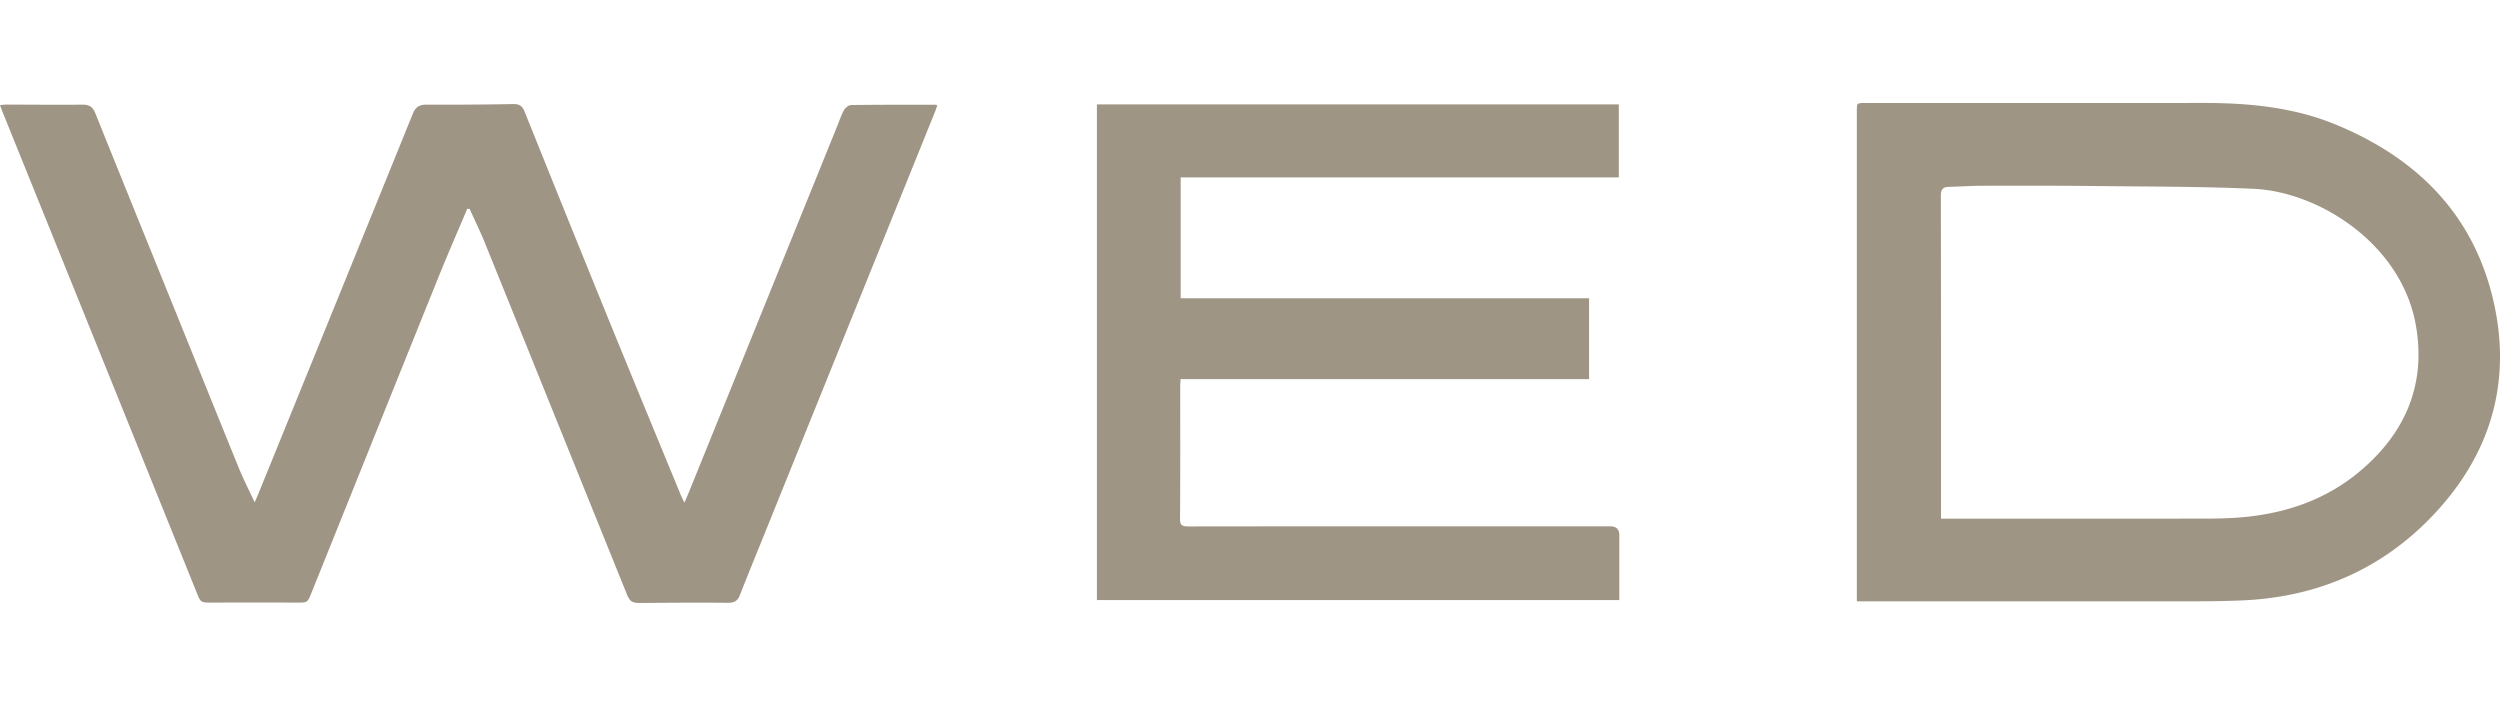
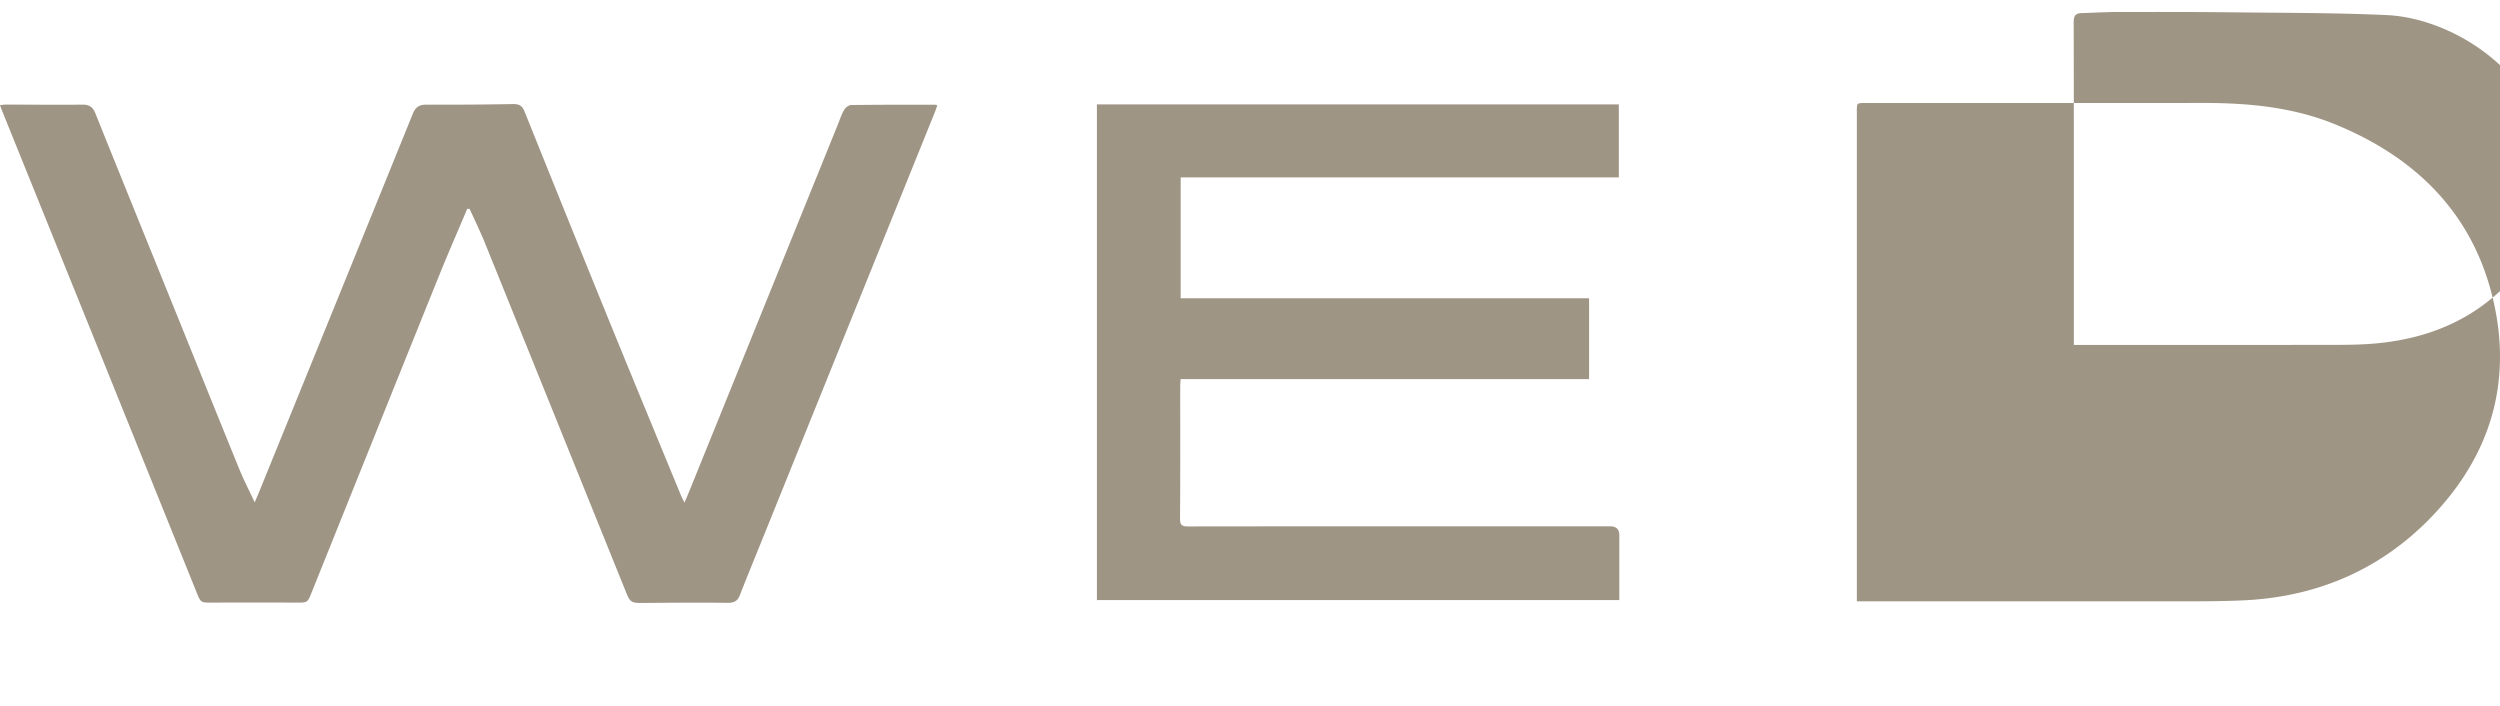
<svg xmlns="http://www.w3.org/2000/svg" fill="none" viewBox="0 0 170 48">
  <title>WED logo</title>
  <g class="wed">
-     <path class="path-fill logo-fill" fill="#9F9585" d="M31.774 14.196c-.648 1.535-1.317 3.06-1.94 4.605-2.891 7.168-5.77 14.342-8.654 21.514-.272.676-.283.666-1.036.663a600.52 600.52 0 0 0-5.773 0c-.687.003-.725-.009-.976-.633-1.982-4.909-3.961-9.819-5.944-14.727L.16 7.579C.108 7.451.063 7.32 0 7.148c.152-.014.27-.036.391-.036 1.739.002 3.477.022 5.213.004.474-.005.709.16.881.589 1.816 4.522 3.652 9.036 5.48 13.555 1.435 3.544 2.86 7.092 4.304 10.633.3.733.666 1.442 1.049 2.266.112-.26.184-.418.25-.58 3.503-8.614 7.01-17.227 10.504-25.847.18-.443.431-.618.928-.616 1.968.011 3.935-.005 5.9-.039.415-.007.616.128.765.495 1.891 4.704 3.788 9.406 5.7 14.101 1.628 3.995 3.28 7.982 4.922 11.972.062.151.141.297.255.534.107-.247.183-.415.253-.587 3.389-8.36 6.775-16.722 10.162-25.081.141-.351.258-.715.446-1.041.088-.153.313-.326.476-.327 1.91-.026 3.82-.02 5.73-.022.028 0 .054.016.126.04-.048.14-.09.282-.145.418-3.938 9.753-7.88 19.504-11.818 29.257-.488 1.207-.985 2.413-1.456 3.626-.155.402-.386.534-.836.53-1.952-.023-3.906-.006-5.857.01-.649.004-.785-.065-1.026-.666-3.204-7.933-6.407-15.868-9.616-23.8-.319-.787-.694-1.552-1.044-2.328l-.16-.01-.003-.002Zm78.337 26.61H74.59V7.097h35.49v4.967H80.286v8.216h27.772v5.5H80.28c-.01.207-.026.367-.026.528 0 2.986.01 5.974-.012 8.96-.003.437.128.53.556.53 9.565-.012 19.128-.009 28.693-.009.415 0 .622.203.622.608v4.411l-.002-.002Zm59.389-20.57c-1.39-5.72-5.189-9.513-10.678-11.769-2.876-1.183-5.928-1.469-9.021-1.466-7.655.007-15.309.002-22.963.004-.573 0-.573.003-.573.54v33.347h.536c6.851 0 13.7.003 20.551-.003 1.737 0 3.476.015 5.211-.066 5.052-.233 9.389-2.133 12.817-5.716 4.032-4.21 5.487-9.246 4.12-14.87Zm-9.034 11.815c-2.28 1.915-5.003 2.855-7.977 3.12-.855.076-1.721.094-2.58.094-5.773.009-11.548.004-17.321.004h-.6v-.544c0-7.135.004-14.269-.01-21.402 0-.402.102-.602.524-.616.788-.023 1.574-.074 2.362-.075 2.599-.004 5.199-.009 7.798.02 3.531.04 7.066.028 10.591.188 4.428.2 10.044 3.735 11.024 9.271.708 4.004-.688 7.316-3.811 9.94Z" />
+     <path class="path-fill logo-fill" fill="#9F9585" d="M31.774 14.196c-.648 1.535-1.317 3.06-1.94 4.605-2.891 7.168-5.77 14.342-8.654 21.514-.272.676-.283.666-1.036.663a600.52 600.52 0 0 0-5.773 0c-.687.003-.725-.009-.976-.633-1.982-4.909-3.961-9.819-5.944-14.727L.16 7.579C.108 7.451.063 7.32 0 7.148c.152-.014.27-.036.391-.036 1.739.002 3.477.022 5.213.004.474-.005.709.16.881.589 1.816 4.522 3.652 9.036 5.48 13.555 1.435 3.544 2.86 7.092 4.304 10.633.3.733.666 1.442 1.049 2.266.112-.26.184-.418.25-.58 3.503-8.614 7.01-17.227 10.504-25.847.18-.443.431-.618.928-.616 1.968.011 3.935-.005 5.9-.039.415-.007.616.128.765.495 1.891 4.704 3.788 9.406 5.7 14.101 1.628 3.995 3.28 7.982 4.922 11.972.062.151.141.297.255.534.107-.247.183-.415.253-.587 3.389-8.36 6.775-16.722 10.162-25.081.141-.351.258-.715.446-1.041.088-.153.313-.326.476-.327 1.91-.026 3.82-.02 5.73-.022.028 0 .054.016.126.04-.048.14-.09.282-.145.418-3.938 9.753-7.88 19.504-11.818 29.257-.488 1.207-.985 2.413-1.456 3.626-.155.402-.386.534-.836.53-1.952-.023-3.906-.006-5.857.01-.649.004-.785-.065-1.026-.666-3.204-7.933-6.407-15.868-9.616-23.8-.319-.787-.694-1.552-1.044-2.328l-.16-.01-.003-.002Zm78.337 26.61H74.59V7.097h35.49v4.967H80.286v8.216h27.772v5.5H80.28c-.01.207-.026.367-.026.528 0 2.986.01 5.974-.012 8.96-.003.437.128.53.556.53 9.565-.012 19.128-.009 28.693-.009.415 0 .622.203.622.608v4.411l-.002-.002Zm59.389-20.57c-1.39-5.72-5.189-9.513-10.678-11.769-2.876-1.183-5.928-1.469-9.021-1.466-7.655.007-15.309.002-22.963.004-.573 0-.573.003-.573.54v33.347h.536c6.851 0 13.7.003 20.551-.003 1.737 0 3.476.015 5.211-.066 5.052-.233 9.389-2.133 12.817-5.716 4.032-4.21 5.487-9.246 4.12-14.87Zc-2.28 1.915-5.003 2.855-7.977 3.12-.855.076-1.721.094-2.58.094-5.773.009-11.548.004-17.321.004h-.6v-.544c0-7.135.004-14.269-.01-21.402 0-.402.102-.602.524-.616.788-.023 1.574-.074 2.362-.075 2.599-.004 5.199-.009 7.798.02 3.531.04 7.066.028 10.591.188 4.428.2 10.044 3.735 11.024 9.271.708 4.004-.688 7.316-3.811 9.94Z" />
  </g>
</svg>